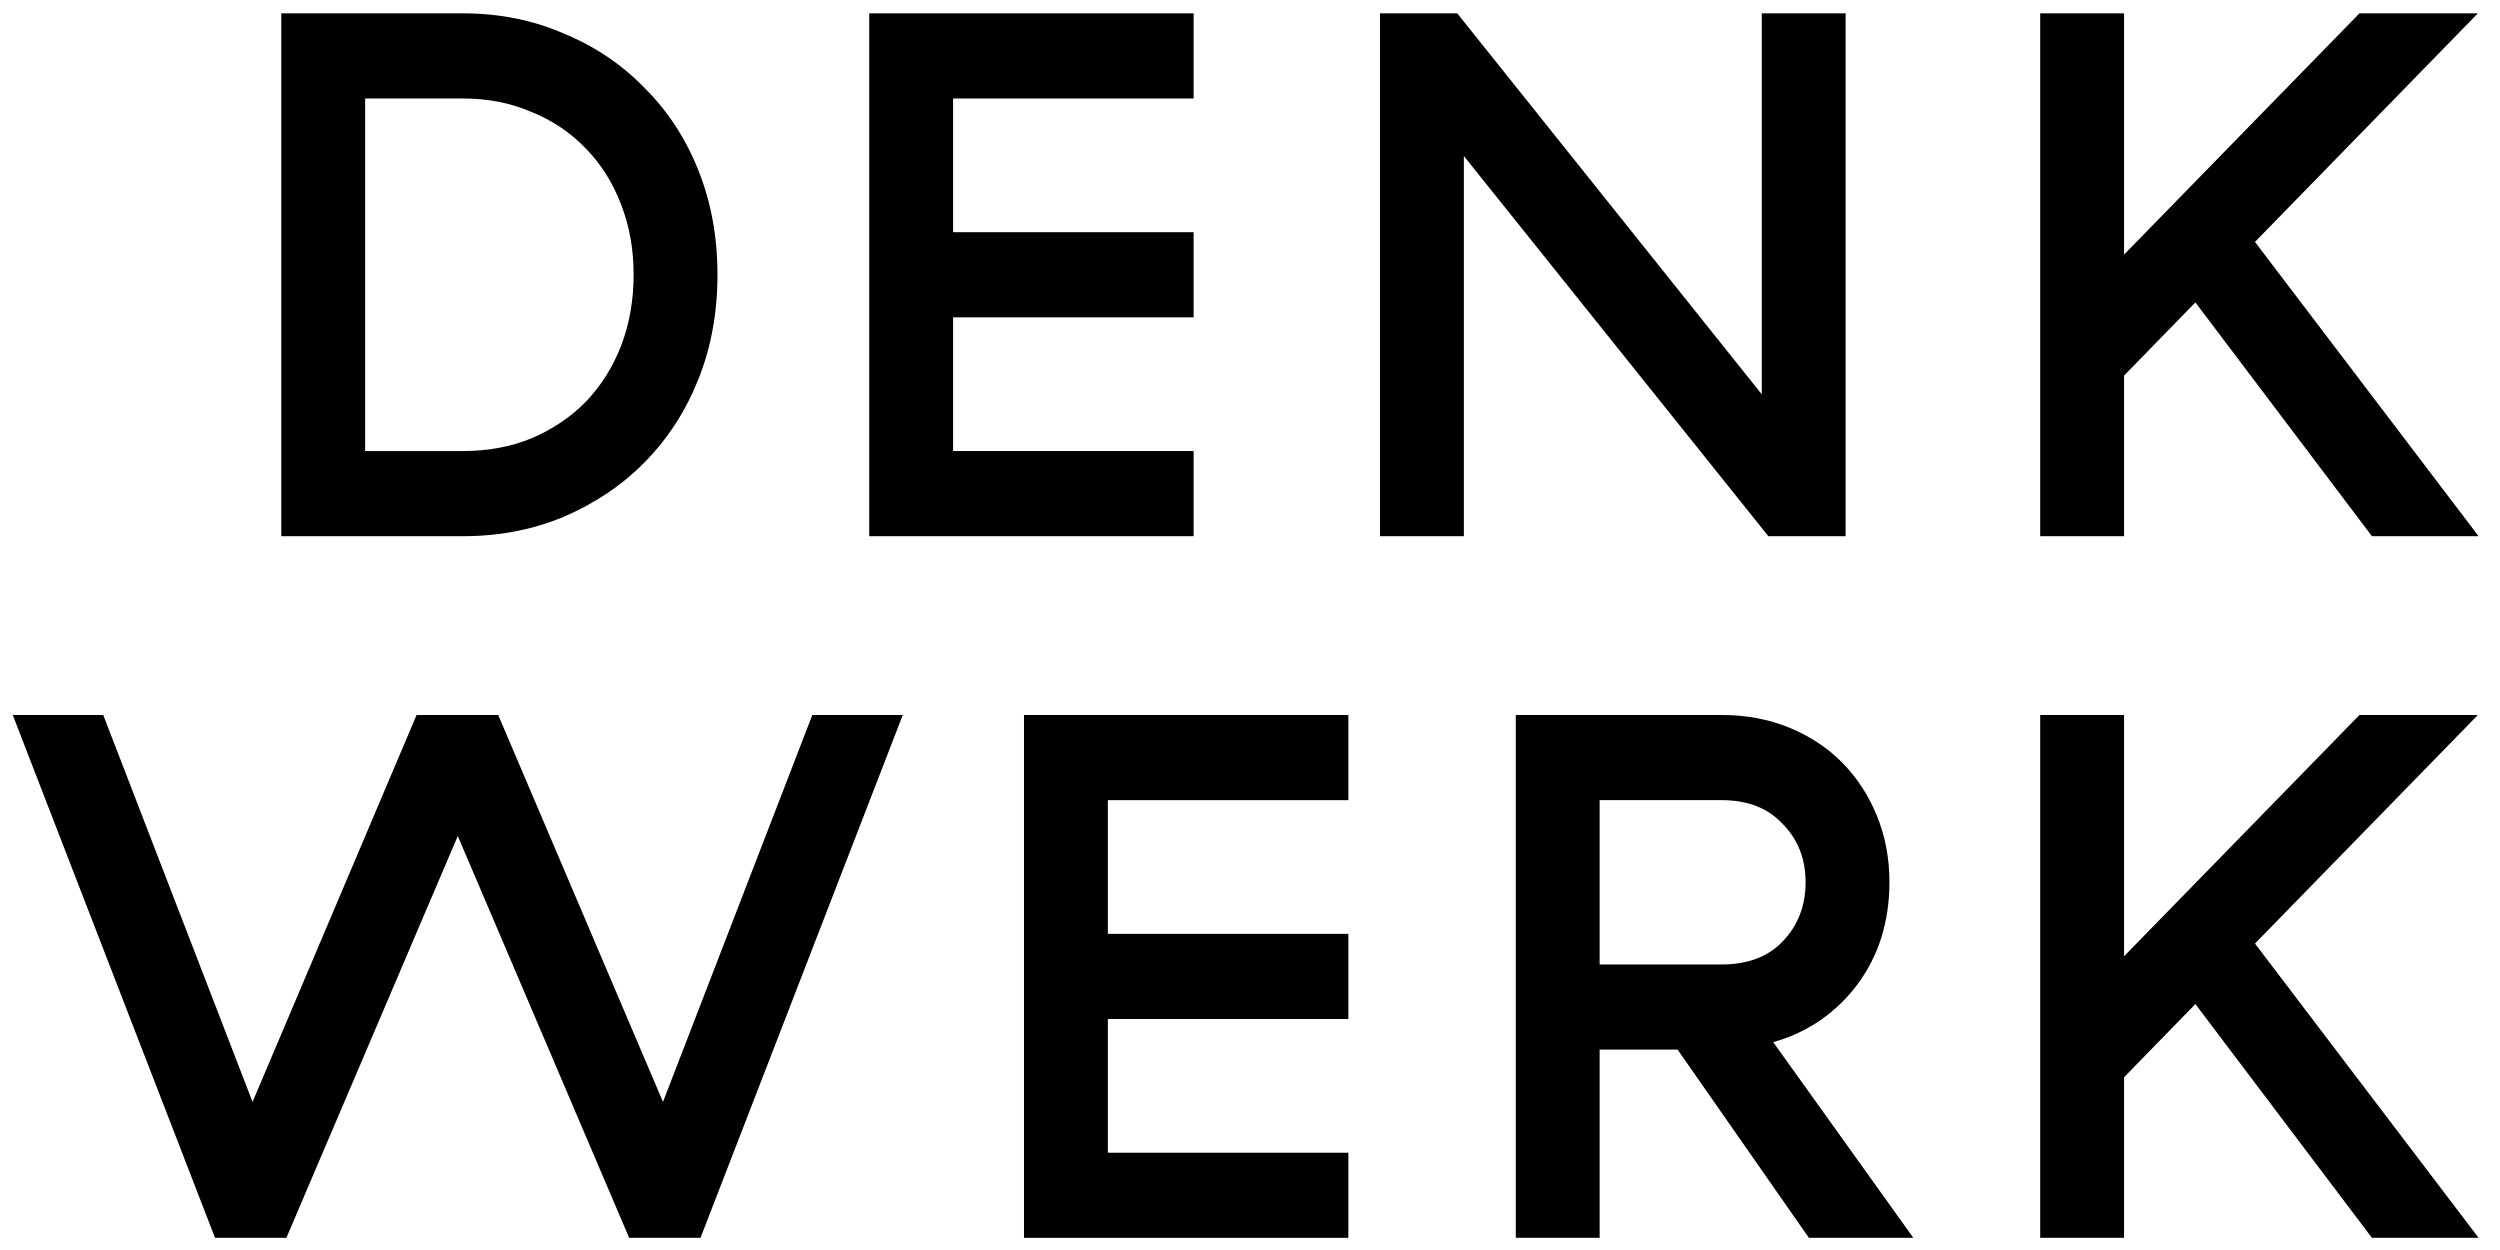
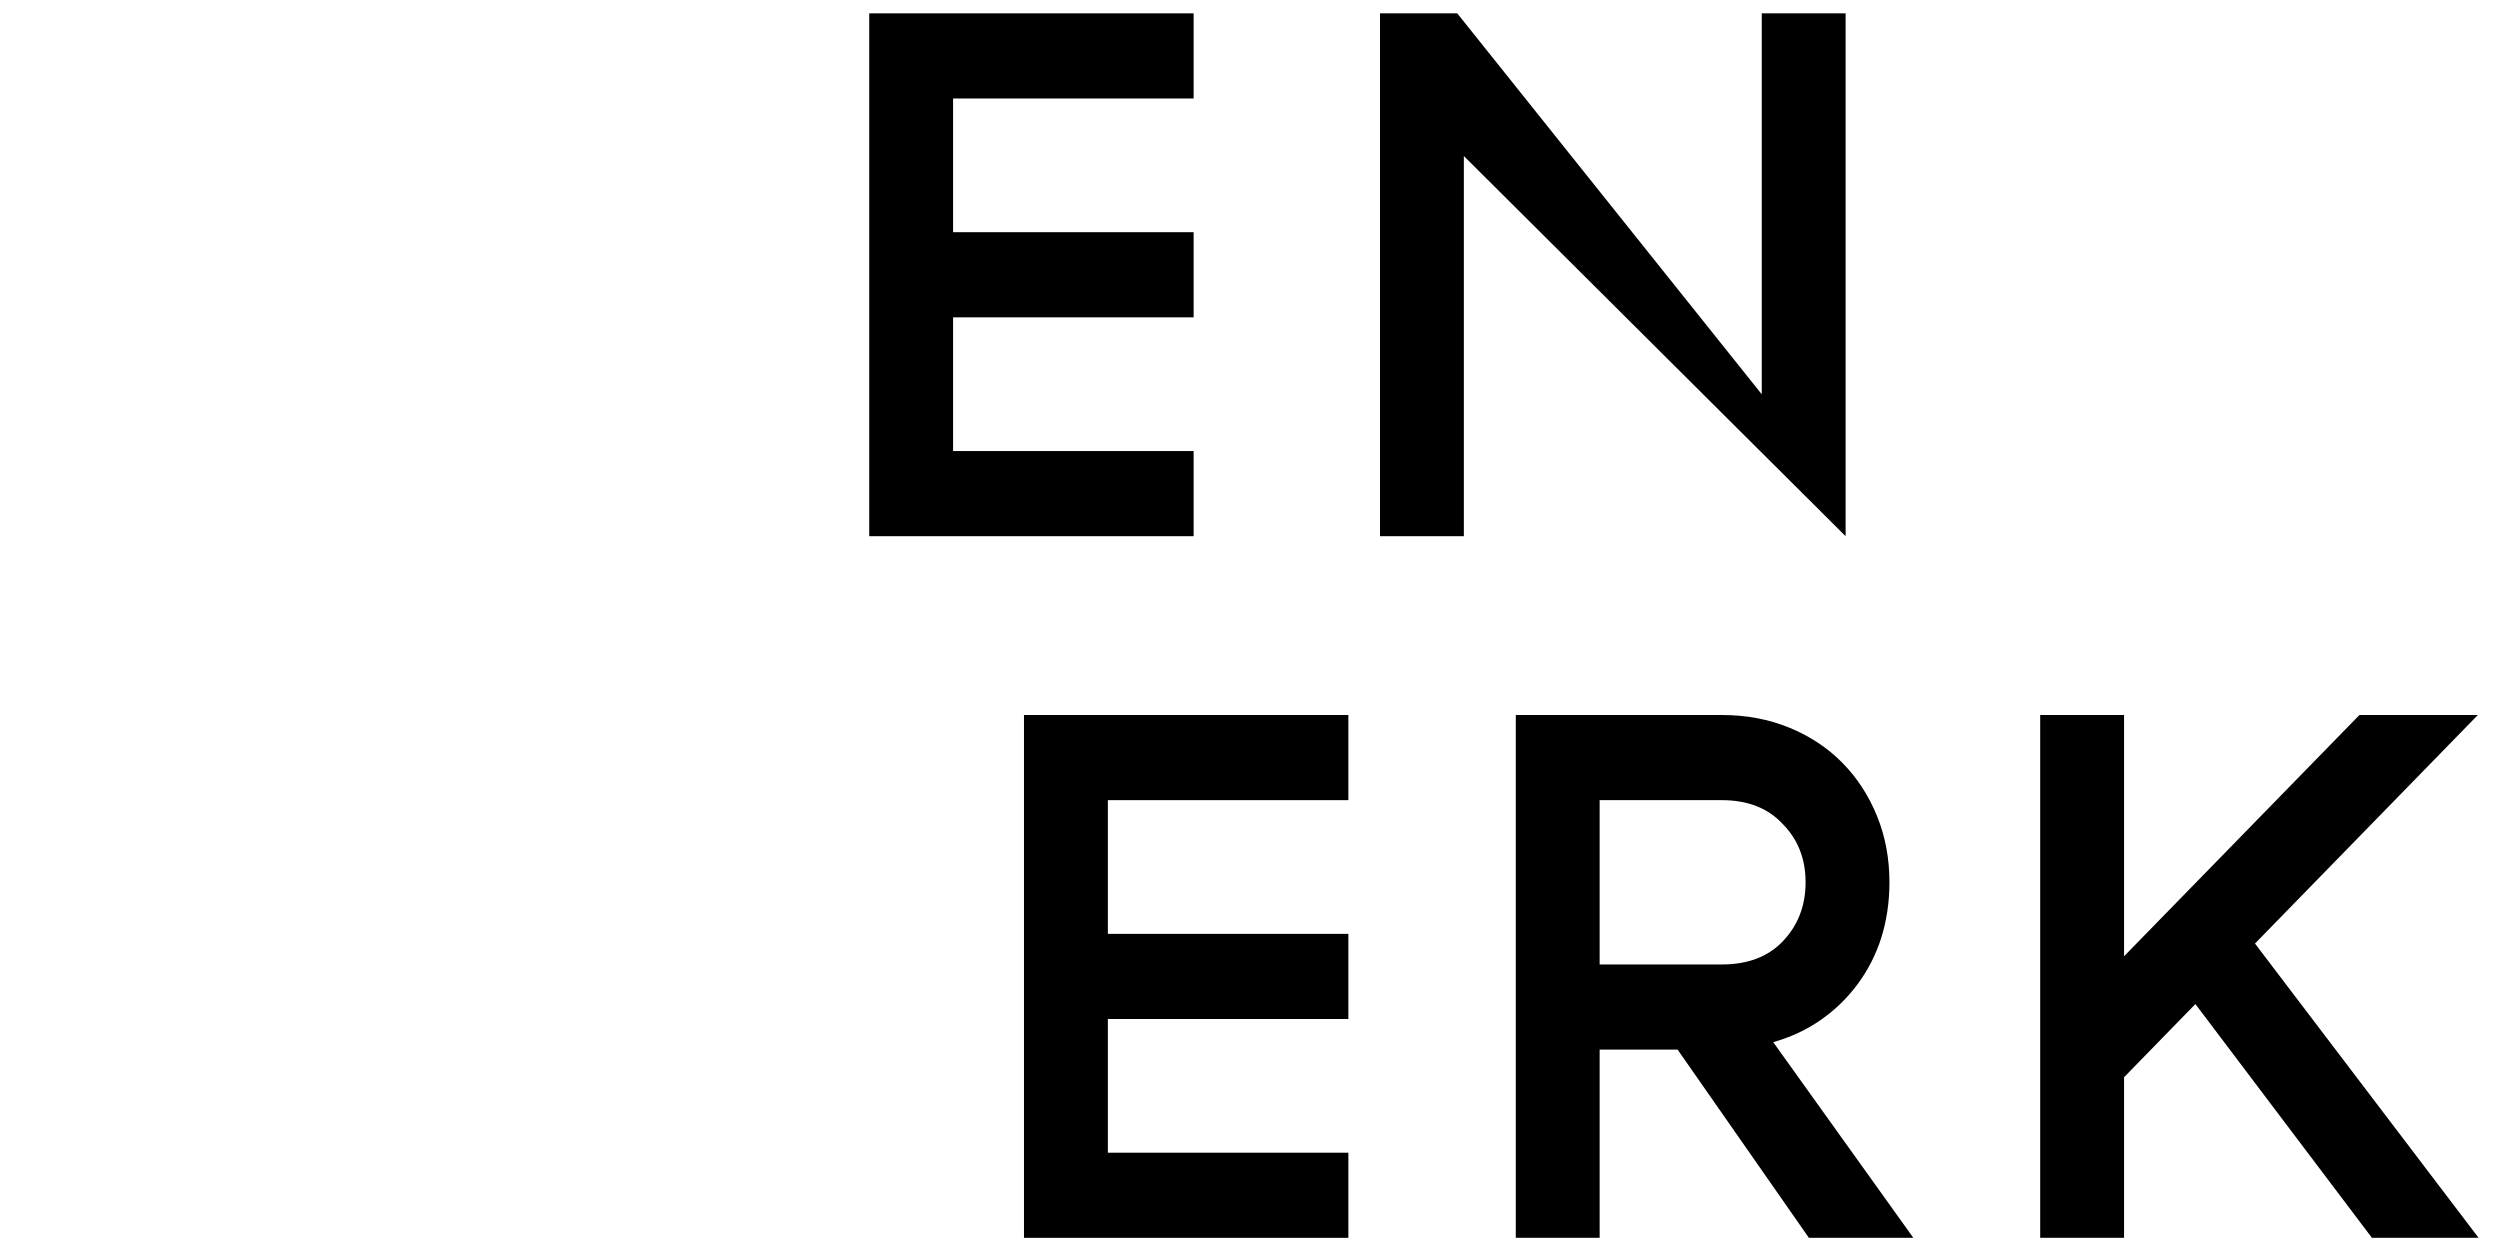
<svg xmlns="http://www.w3.org/2000/svg" width="98" height="49" viewBox="0 0 98 49" fill="none">
-   <path d="M18.149 0.523C19.571 0.523 20.888 0.787 22.099 1.314C23.329 1.821 24.386 2.534 25.27 3.451C26.174 4.349 26.876 5.423 27.375 6.672C27.875 7.921 28.125 9.288 28.125 10.771C28.125 12.255 27.875 13.621 27.375 14.87C26.876 16.119 26.174 17.203 25.27 18.12C24.386 19.018 23.329 19.73 22.099 20.258C20.888 20.765 19.571 21.019 18.149 21.019L11.027 21.019L11.027 0.523L18.149 0.523ZM24.838 10.771C24.838 9.776 24.675 8.858 24.348 8.019C24.021 7.16 23.56 6.428 22.964 5.823C22.368 5.198 21.657 4.72 20.83 4.388C20.023 4.037 19.129 3.861 18.149 3.861L14.314 3.861L14.314 17.681L18.149 17.681C19.129 17.681 20.023 17.515 20.83 17.183C21.657 16.832 22.368 16.354 22.964 15.749C23.56 15.124 24.021 14.392 24.348 13.553C24.675 12.694 24.838 11.767 24.838 10.771Z" fill="black" />
  <path d="M46.79 0.523L46.79 3.861L37.361 3.861L37.361 9.102L46.79 9.102L46.79 12.44L37.361 12.44L37.361 17.681L46.79 17.681L46.79 21.019L34.074 21.019L34.074 0.523L46.79 0.523Z" fill="black" />
-   <path d="M72.348 0.523L72.348 21.019L69.32 21.019L57.383 6.116L57.383 21.019L54.096 21.019L54.096 0.523L57.124 0.523L69.061 15.456L69.061 0.523L72.348 0.523Z" fill="black" />
-   <path d="M86.059 11.854L83.263 14.724L83.263 21.019L79.976 21.019L79.976 0.523L83.263 0.523L83.263 9.981L92.49 0.523L97.132 0.523L88.395 9.483L97.161 21.019L92.98 21.019L86.059 11.854Z" fill="black" />
-   <path d="M8.429 48.523L0.5 28.028L4.047 28.028L9.9 43.195L16.33 28.028L19.53 28.028L25.989 43.195L31.843 28.028L35.389 28.028L27.46 48.523L24.663 48.523L17.945 32.771L11.226 48.523L8.429 48.523Z" fill="black" />
+   <path d="M72.348 0.523L72.348 21.019L57.383 6.116L57.383 21.019L54.096 21.019L54.096 0.523L57.124 0.523L69.061 15.456L69.061 0.523L72.348 0.523Z" fill="black" />
  <path d="M52.856 28.028L52.856 31.366L43.428 31.366L43.428 36.607L52.856 36.607L52.856 39.945L43.428 39.945L43.428 45.186L52.856 45.186L52.856 48.523L40.14 48.523L40.14 28.028L52.856 28.028Z" fill="black" />
  <path d="M70.779 34.587C70.779 33.669 70.481 32.908 69.885 32.303C69.308 31.678 68.511 31.366 67.492 31.366L62.706 31.366L62.706 37.807L67.492 37.807C68.511 37.807 69.308 37.505 69.885 36.9C70.481 36.275 70.779 35.504 70.779 34.587ZM59.419 48.523L59.419 28.028L67.492 28.028C68.453 28.028 69.337 28.194 70.145 28.526C70.952 28.858 71.644 29.316 72.221 29.902C72.797 30.488 73.249 31.18 73.576 31.981C73.903 32.781 74.066 33.65 74.066 34.587C74.066 35.348 73.96 36.07 73.749 36.753C73.537 37.417 73.23 38.022 72.826 38.569C72.423 39.115 71.942 39.584 71.385 39.974C70.827 40.364 70.202 40.657 69.51 40.852L75.003 48.523L70.909 48.523L65.762 41.145L62.706 41.145L62.706 48.523L59.419 48.523Z" fill="black" />
  <path d="M86.059 39.359L83.263 42.228L83.263 48.523L79.976 48.523L79.976 28.028L83.263 28.028L83.263 37.485L92.49 28.028L97.132 28.028L88.395 36.987L97.161 48.523L92.98 48.523L86.059 39.359Z" fill="black" />
</svg>